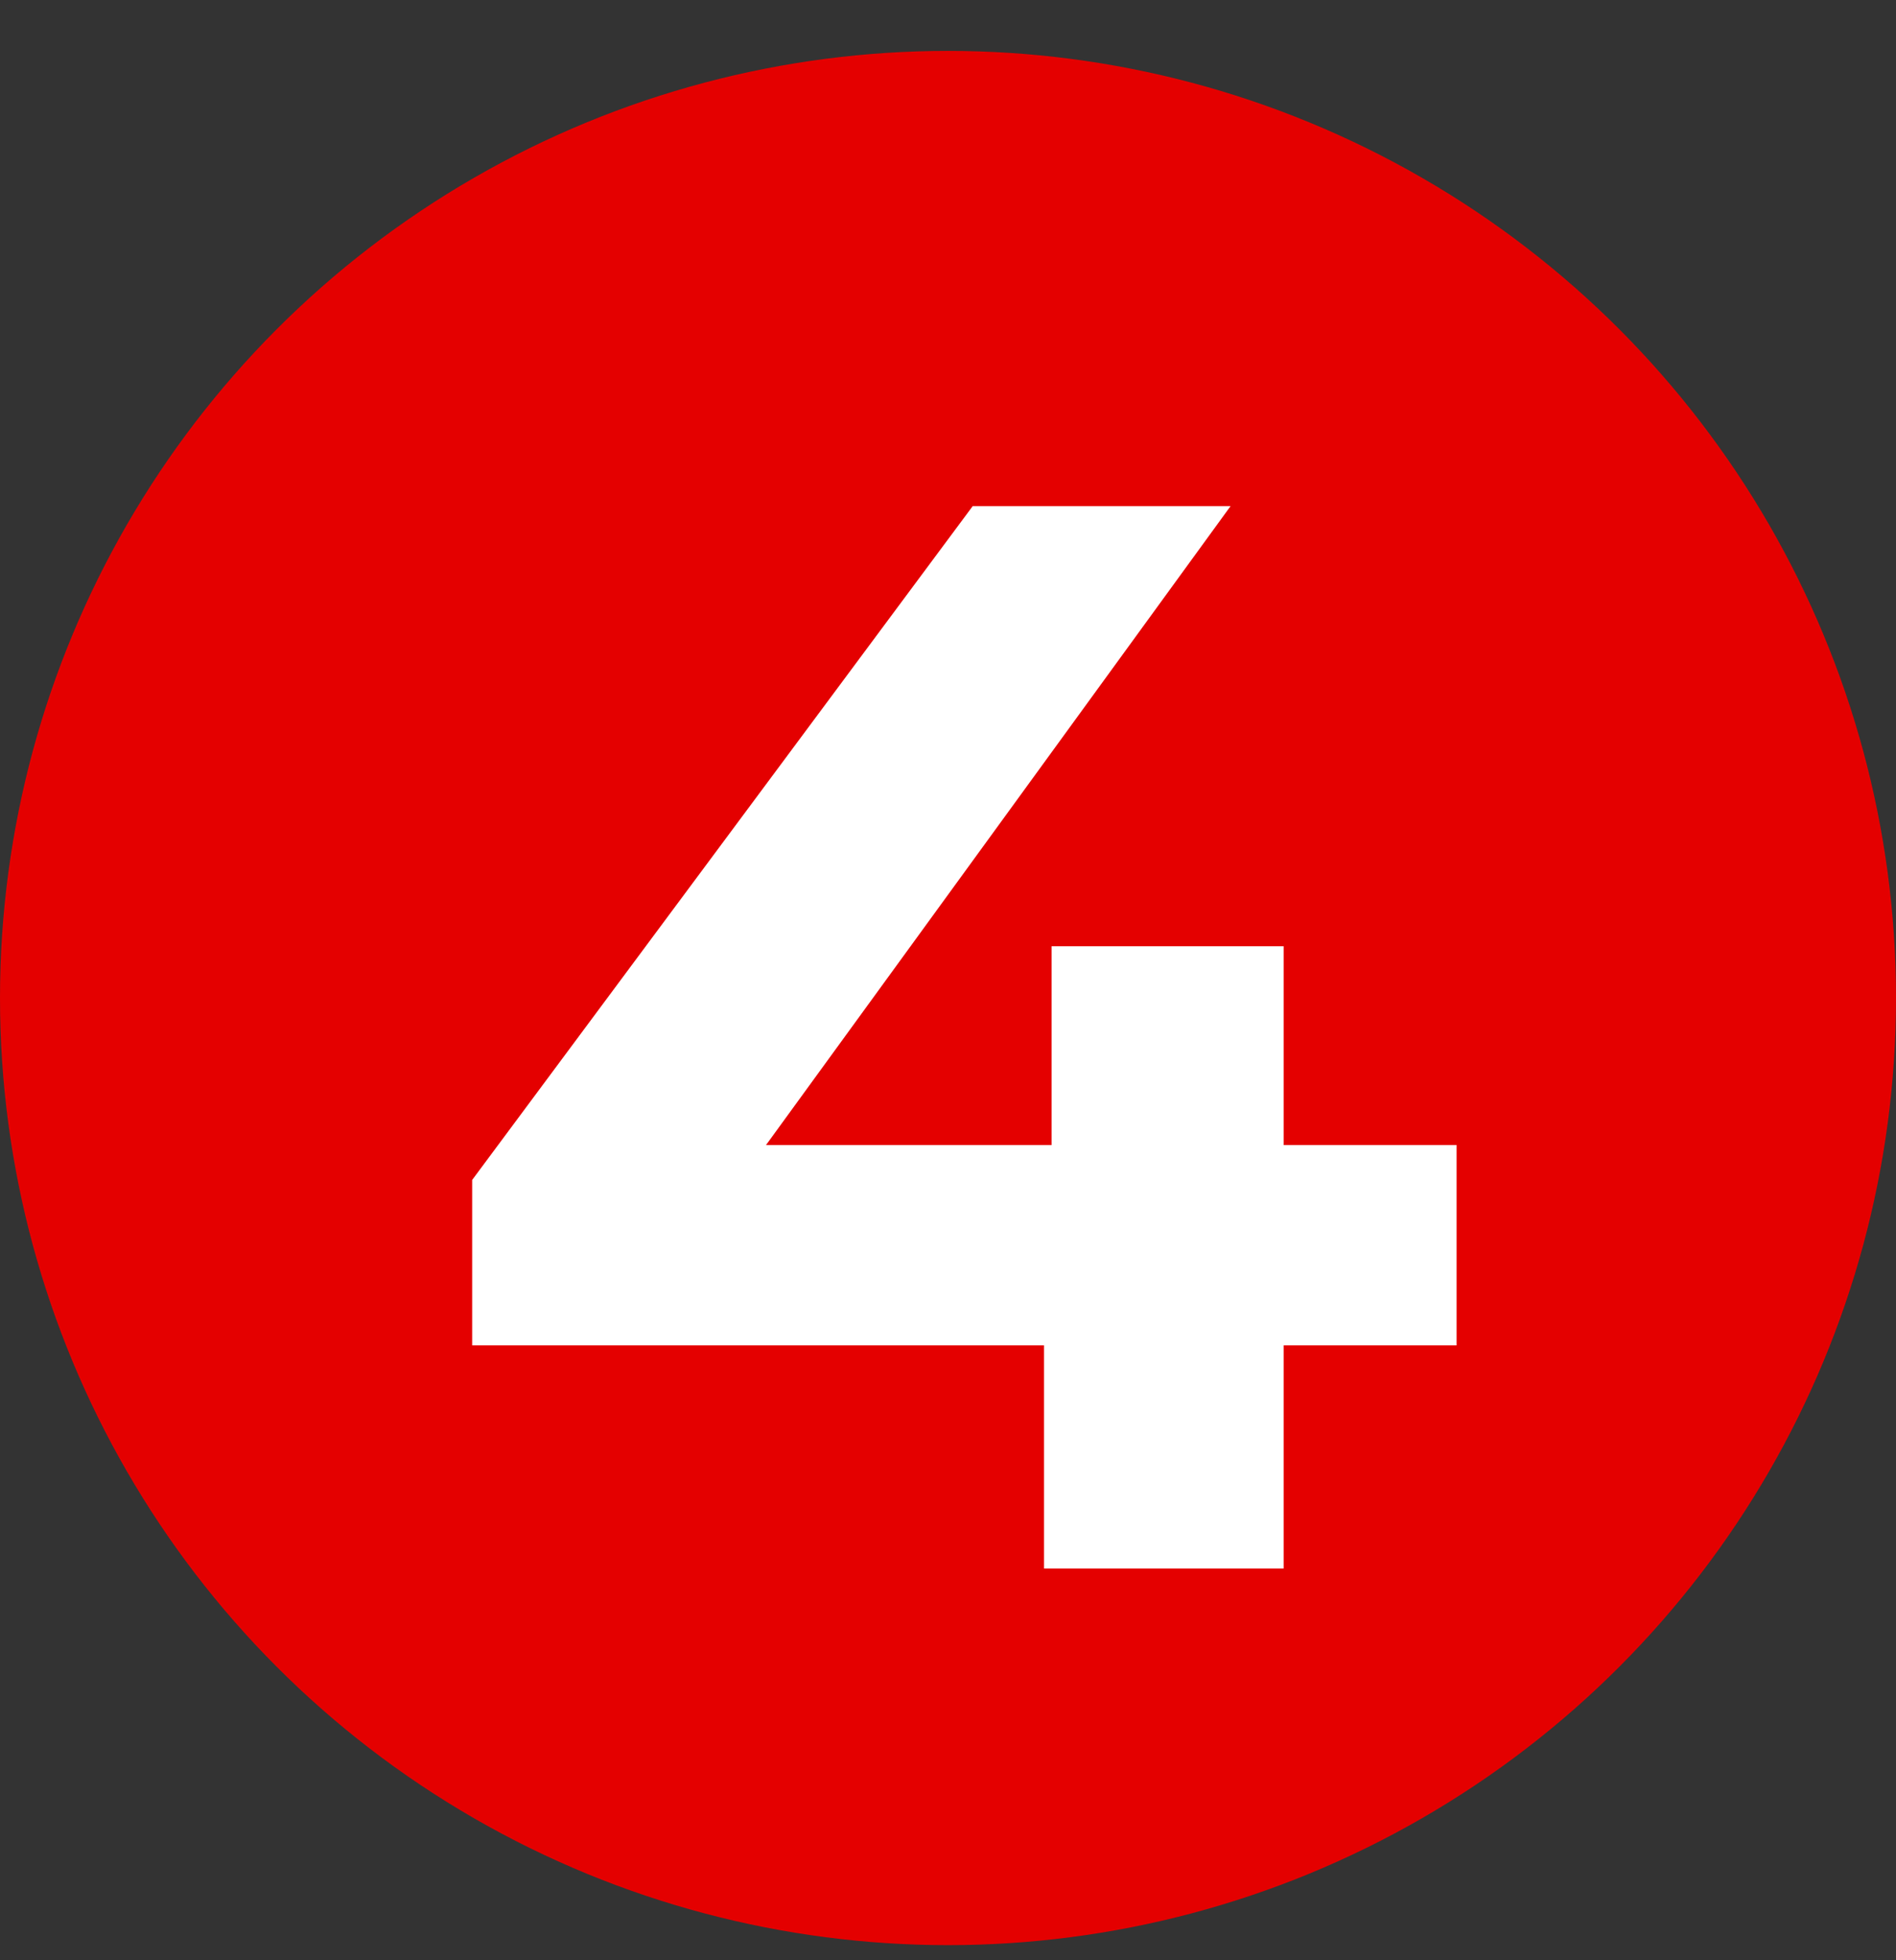
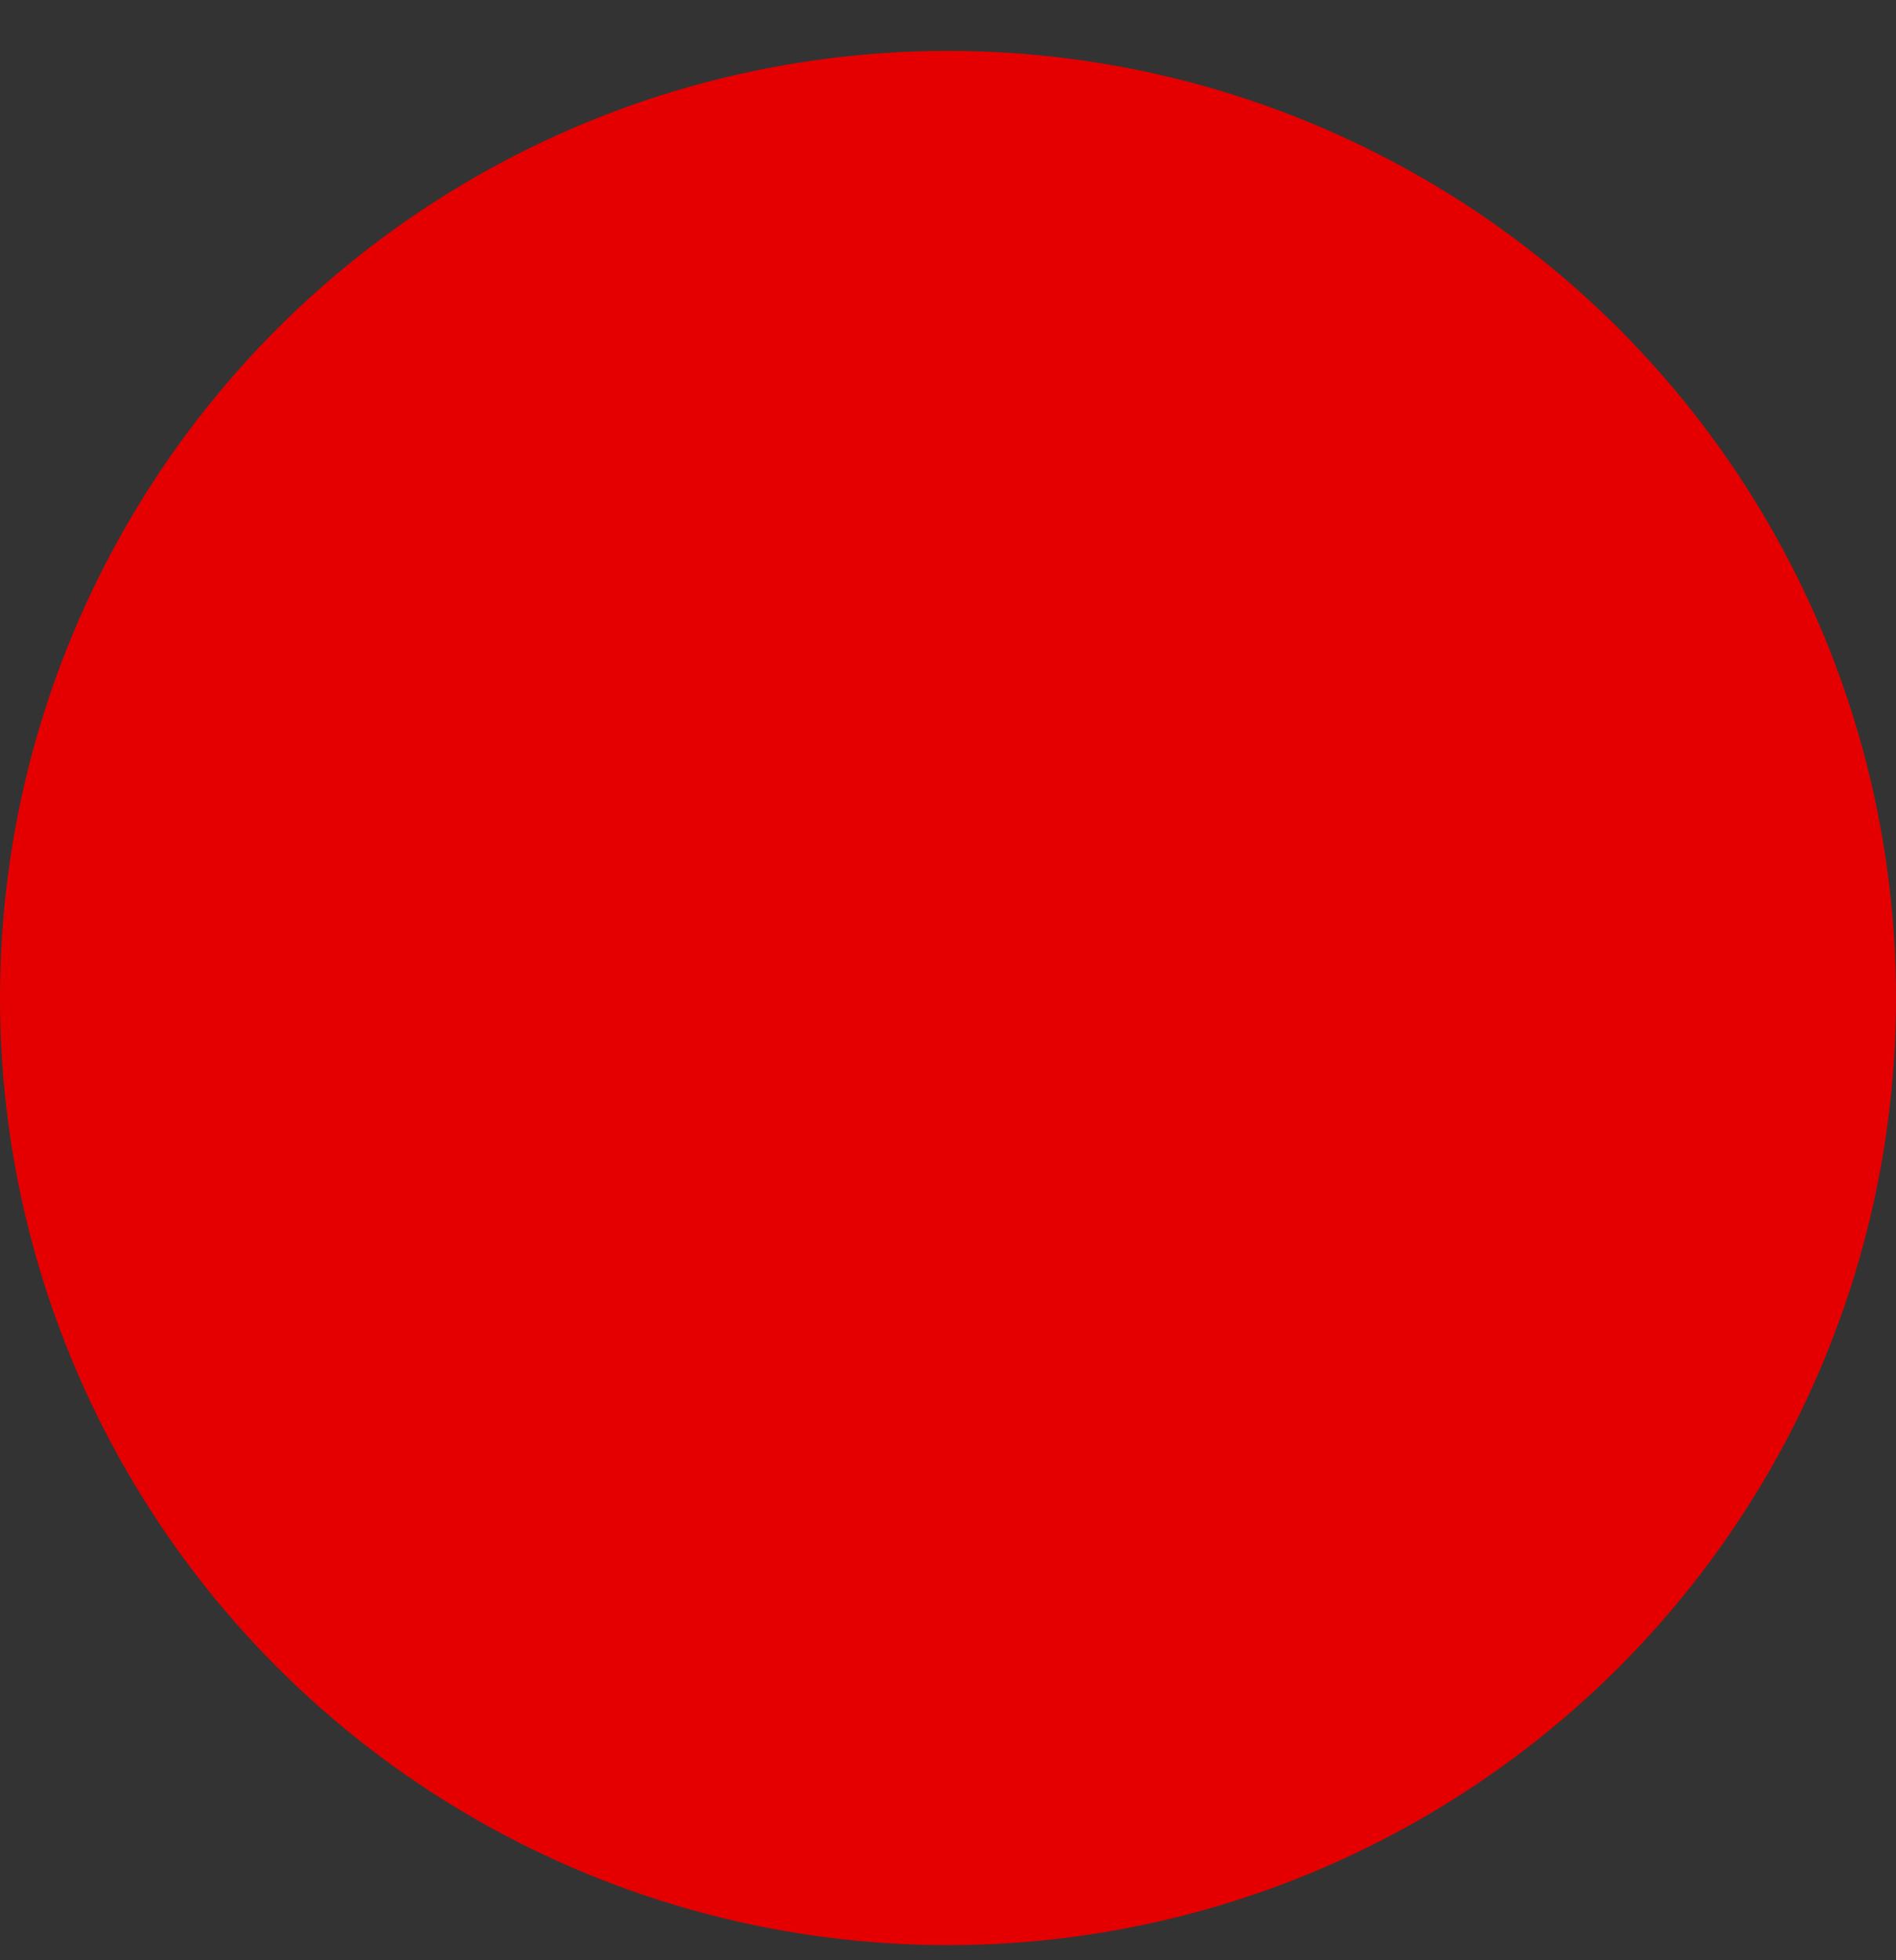
<svg xmlns="http://www.w3.org/2000/svg" width="30" height="31" viewBox="0 0 30 31" fill="none">
  <rect x="0" y="0" width="30" height="31" fill="#333333" stroke="none" />
  <ellipse cx="15" cy="15.783" rx="15" ry="14.978" fill="#E40000" />
-   <path d="M7.471 21.276V18.66L15.391 8.004H19.471L11.719 18.66L9.823 18.108H23.047V21.276H7.471ZM16.519 24.804V21.276L16.639 18.108V14.964H20.311V24.804H16.519Z" fill="white" />
</svg>